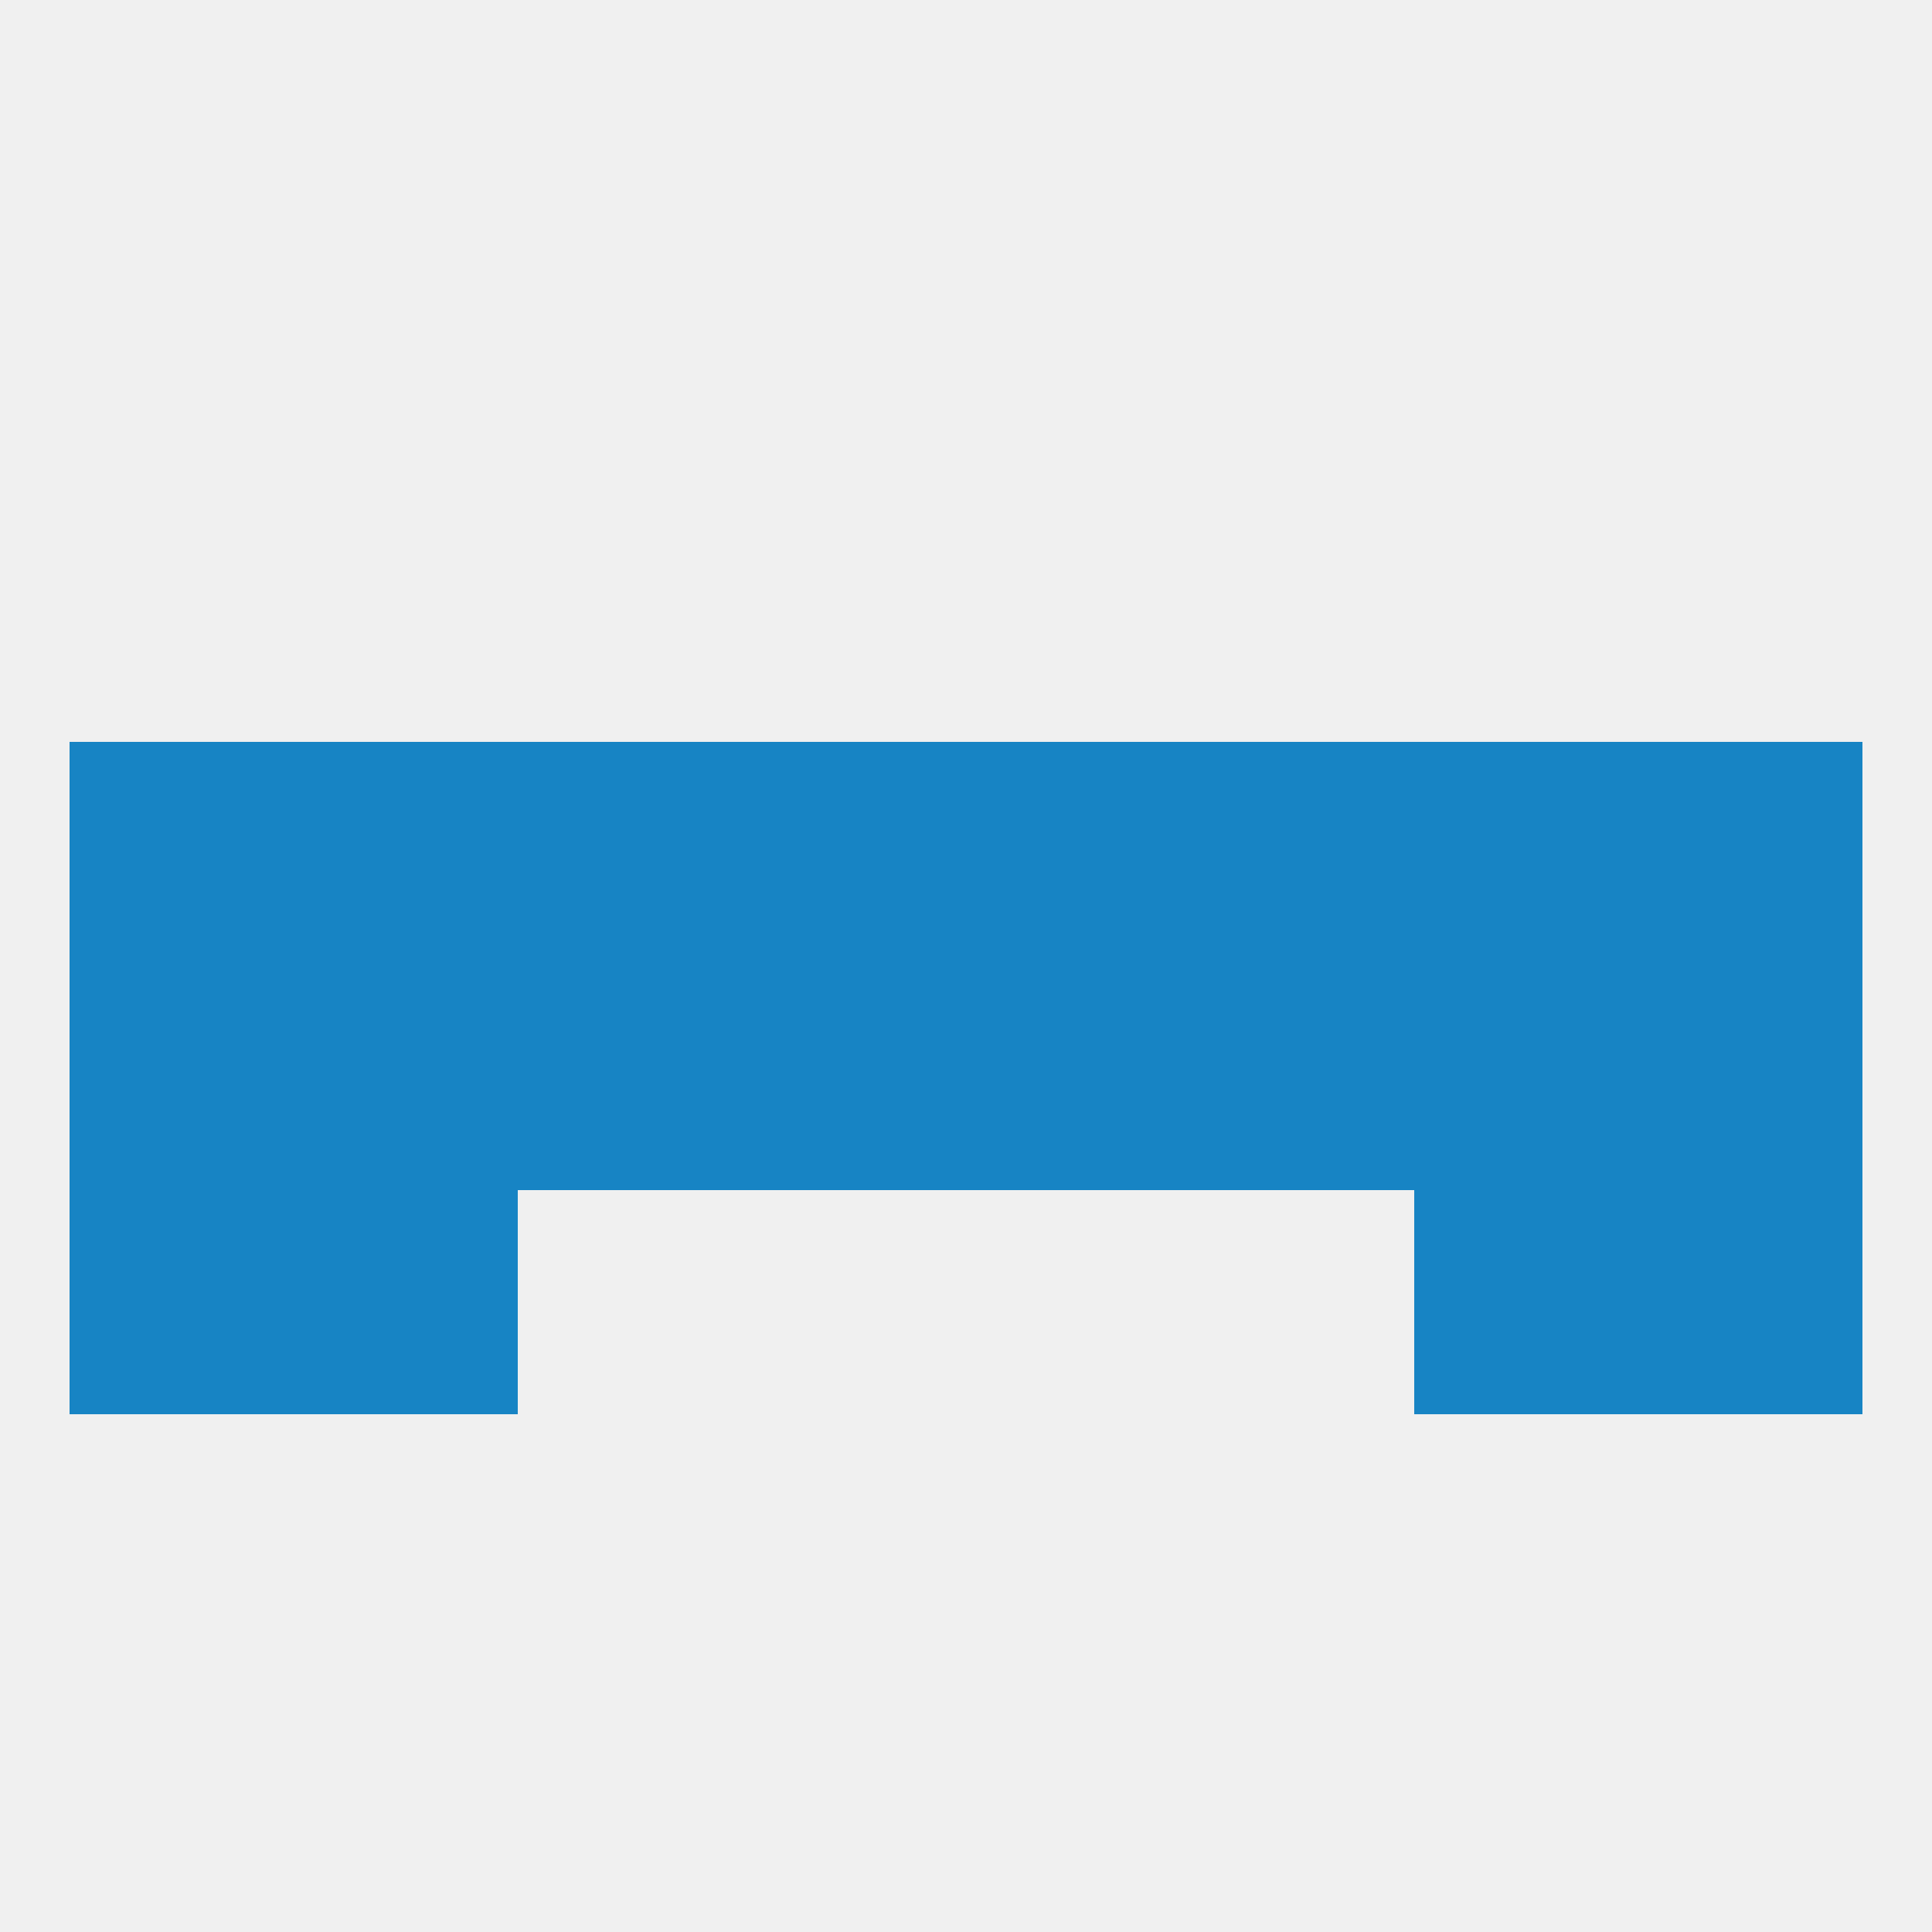
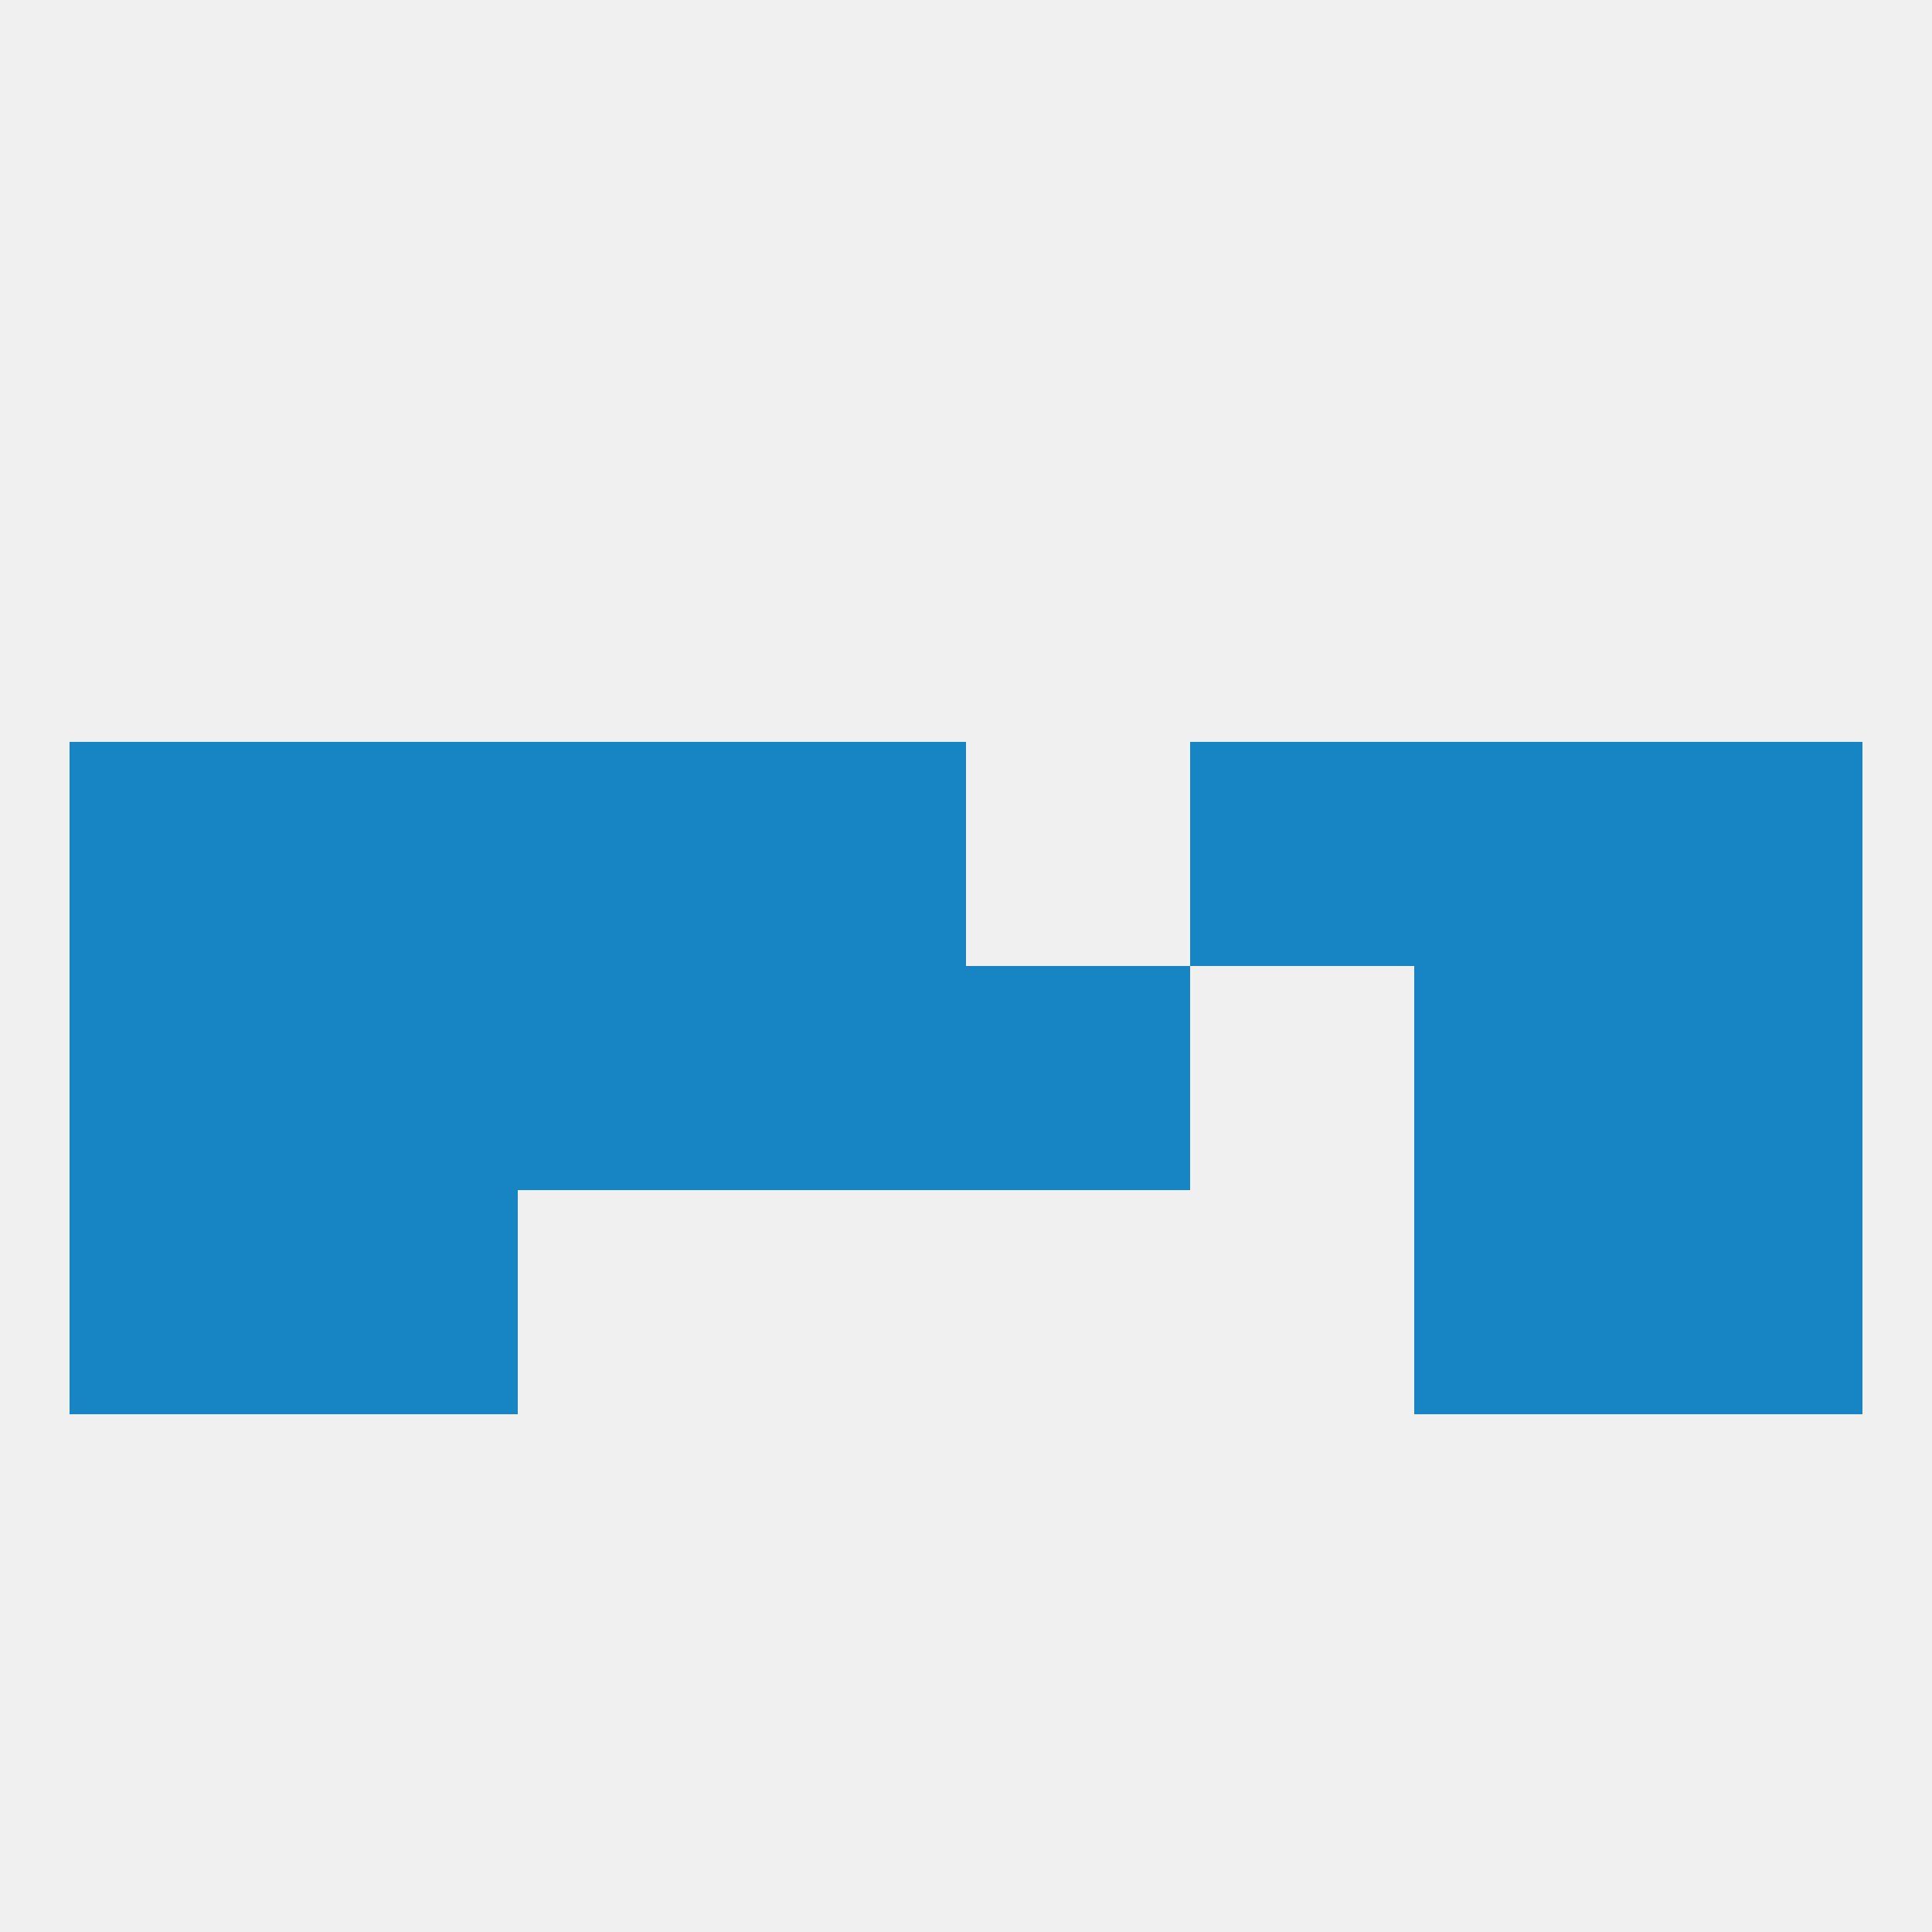
<svg xmlns="http://www.w3.org/2000/svg" version="1.1" baseprofile="full" width="250" height="250" viewBox="0 0 250 250">
  <rect width="100%" height="100%" fill="rgba(240,240,240,255)" />
  <rect x="9" y="96" width="29" height="29" fill="rgba(23,132,196,255)" />
  <rect x="212" y="96" width="29" height="29" fill="rgba(23,132,196,255)" />
  <rect x="96" y="96" width="29" height="29" fill="rgba(23,132,196,255)" />
-   <rect x="125" y="96" width="29" height="29" fill="rgba(23,132,196,255)" />
  <rect x="67" y="96" width="29" height="29" fill="rgba(23,132,196,255)" />
  <rect x="154" y="96" width="29" height="29" fill="rgba(23,132,196,255)" />
  <rect x="38" y="96" width="29" height="29" fill="rgba(23,132,196,255)" />
  <rect x="183" y="96" width="29" height="29" fill="rgba(23,132,196,255)" />
  <rect x="38" y="154" width="29" height="29" fill="rgba(23,132,196,255)" />
  <rect x="183" y="154" width="29" height="29" fill="rgba(23,132,196,255)" />
  <rect x="9" y="154" width="29" height="29" fill="rgba(23,132,196,255)" />
  <rect x="212" y="154" width="29" height="29" fill="rgba(23,132,196,255)" />
-   <rect x="154" y="125" width="29" height="29" fill="rgba(23,132,196,255)" />
  <rect x="96" y="125" width="29" height="29" fill="rgba(23,132,196,255)" />
  <rect x="67" y="125" width="29" height="29" fill="rgba(23,132,196,255)" />
  <rect x="9" y="125" width="29" height="29" fill="rgba(23,132,196,255)" />
  <rect x="212" y="125" width="29" height="29" fill="rgba(23,132,196,255)" />
  <rect x="38" y="125" width="29" height="29" fill="rgba(23,132,196,255)" />
  <rect x="183" y="125" width="29" height="29" fill="rgba(23,132,196,255)" />
  <rect x="125" y="125" width="29" height="29" fill="rgba(23,132,196,255)" />
</svg>